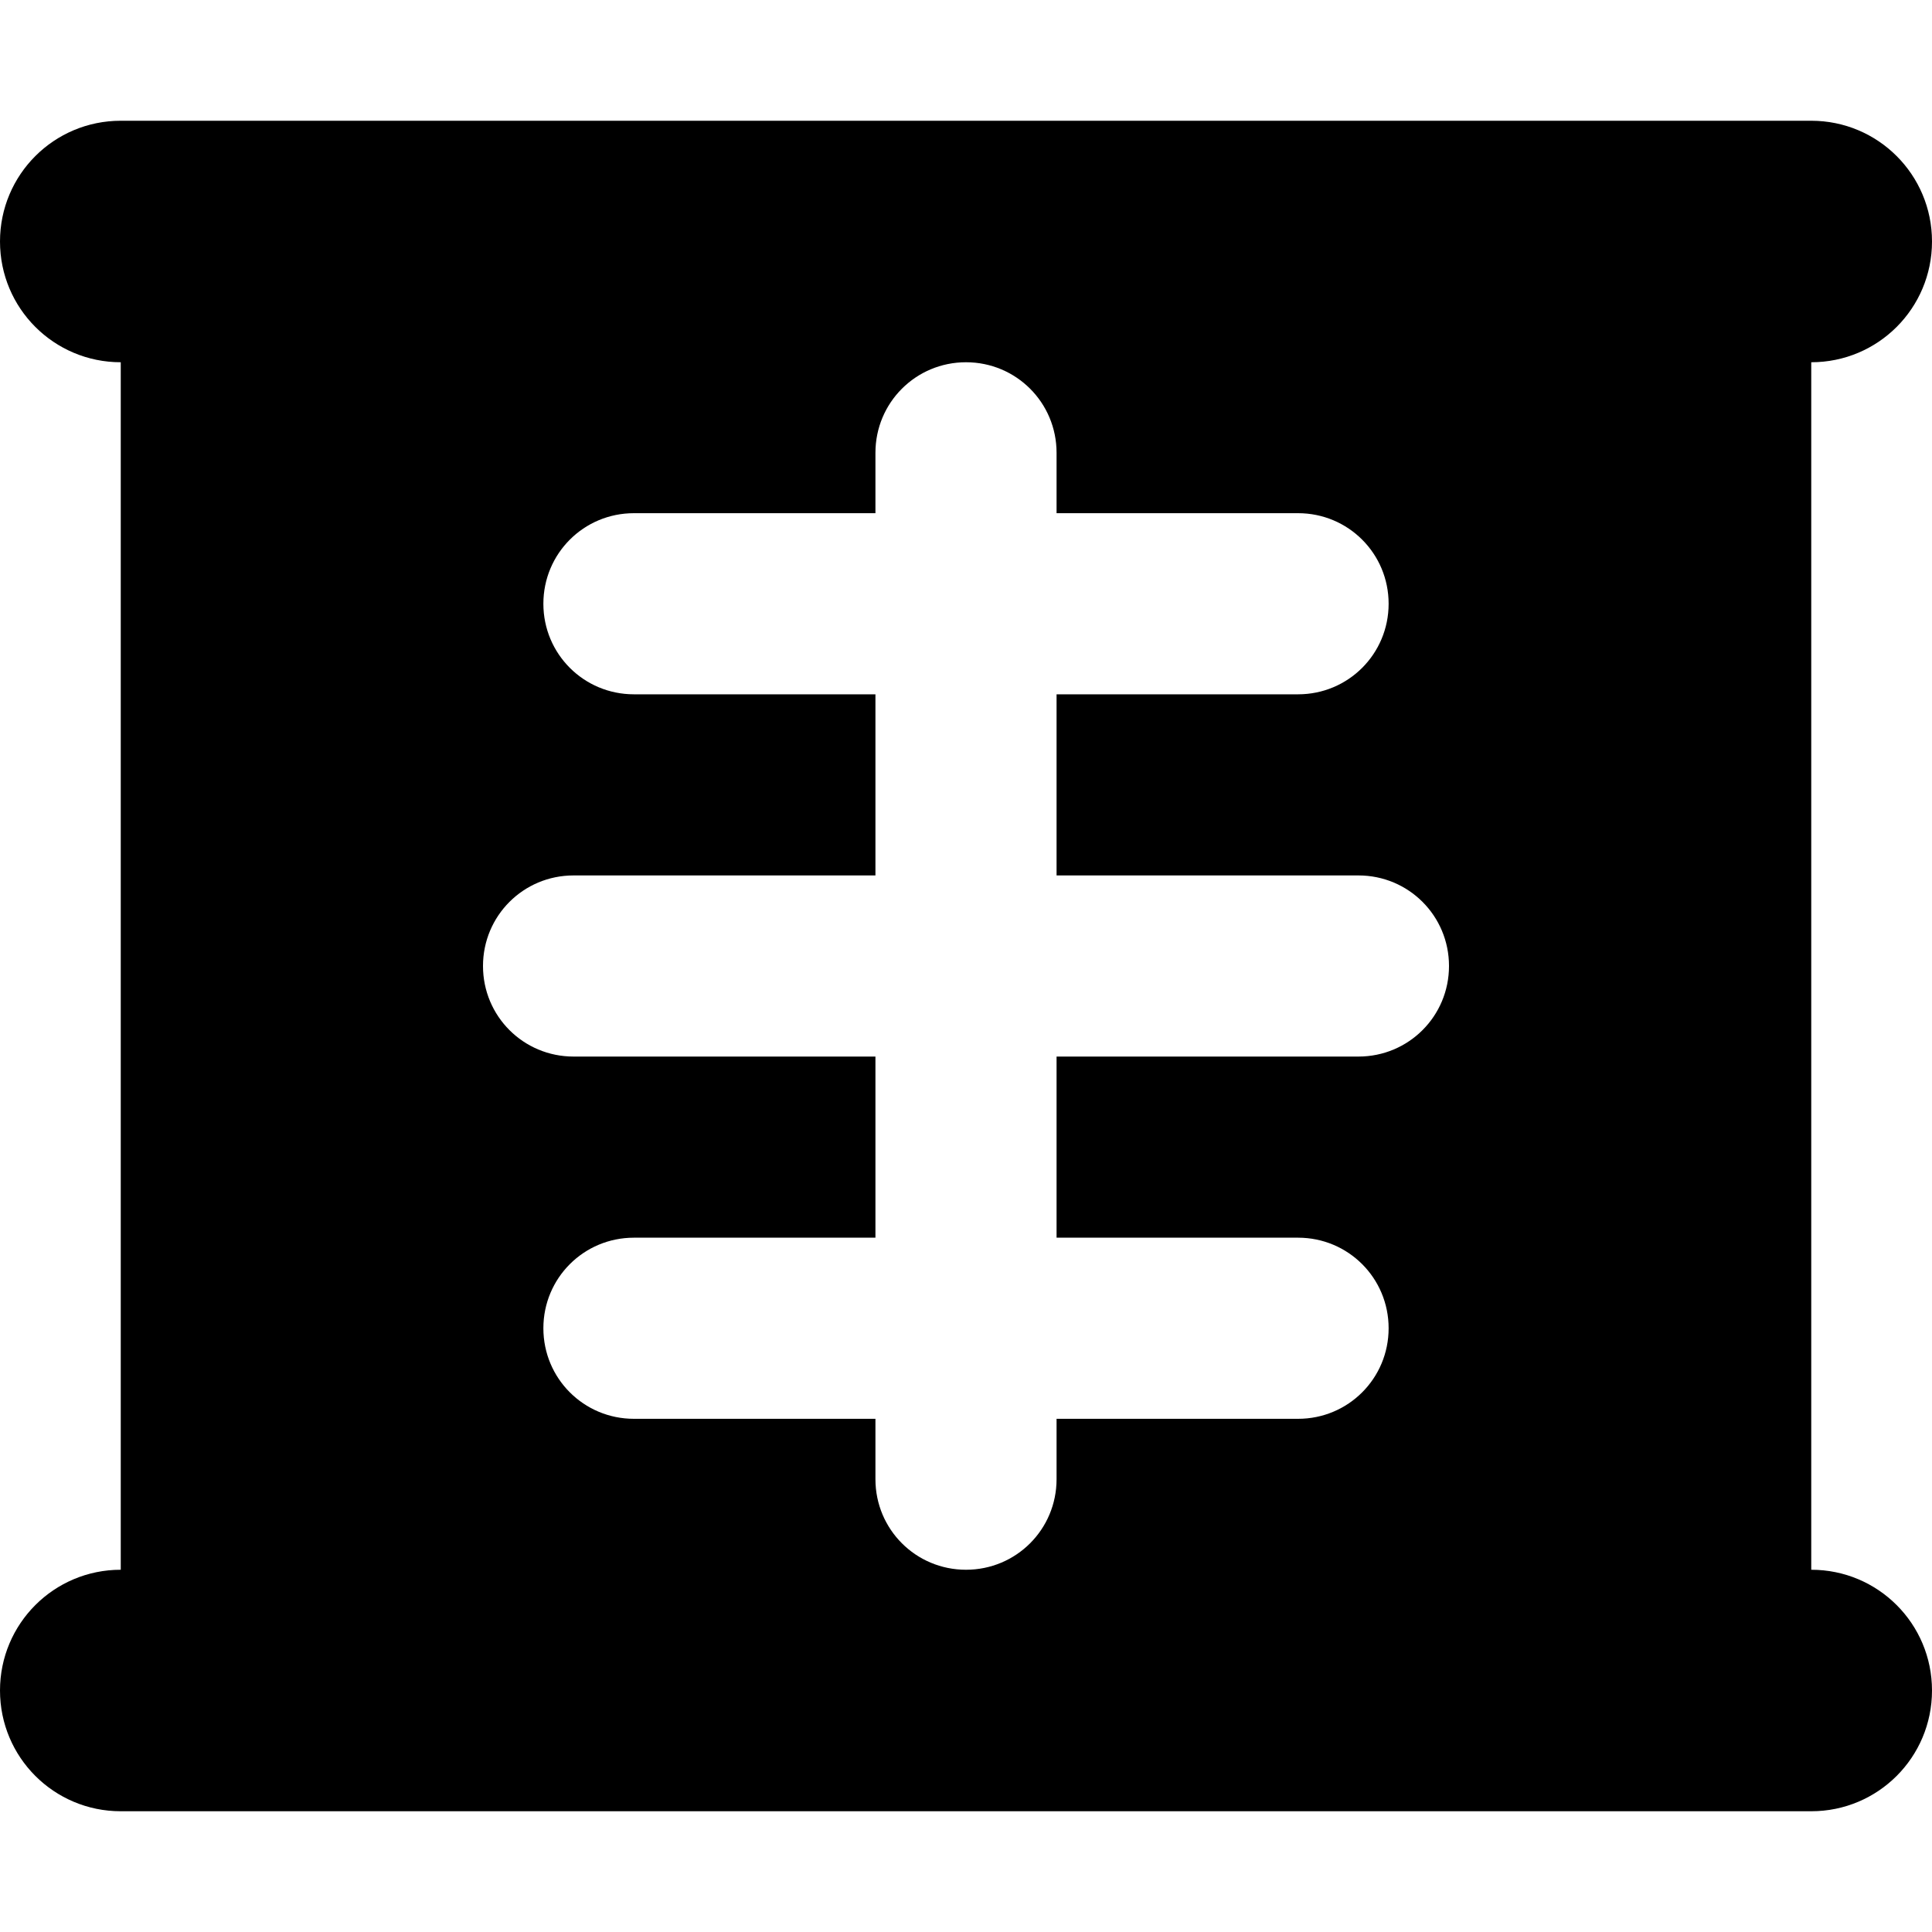
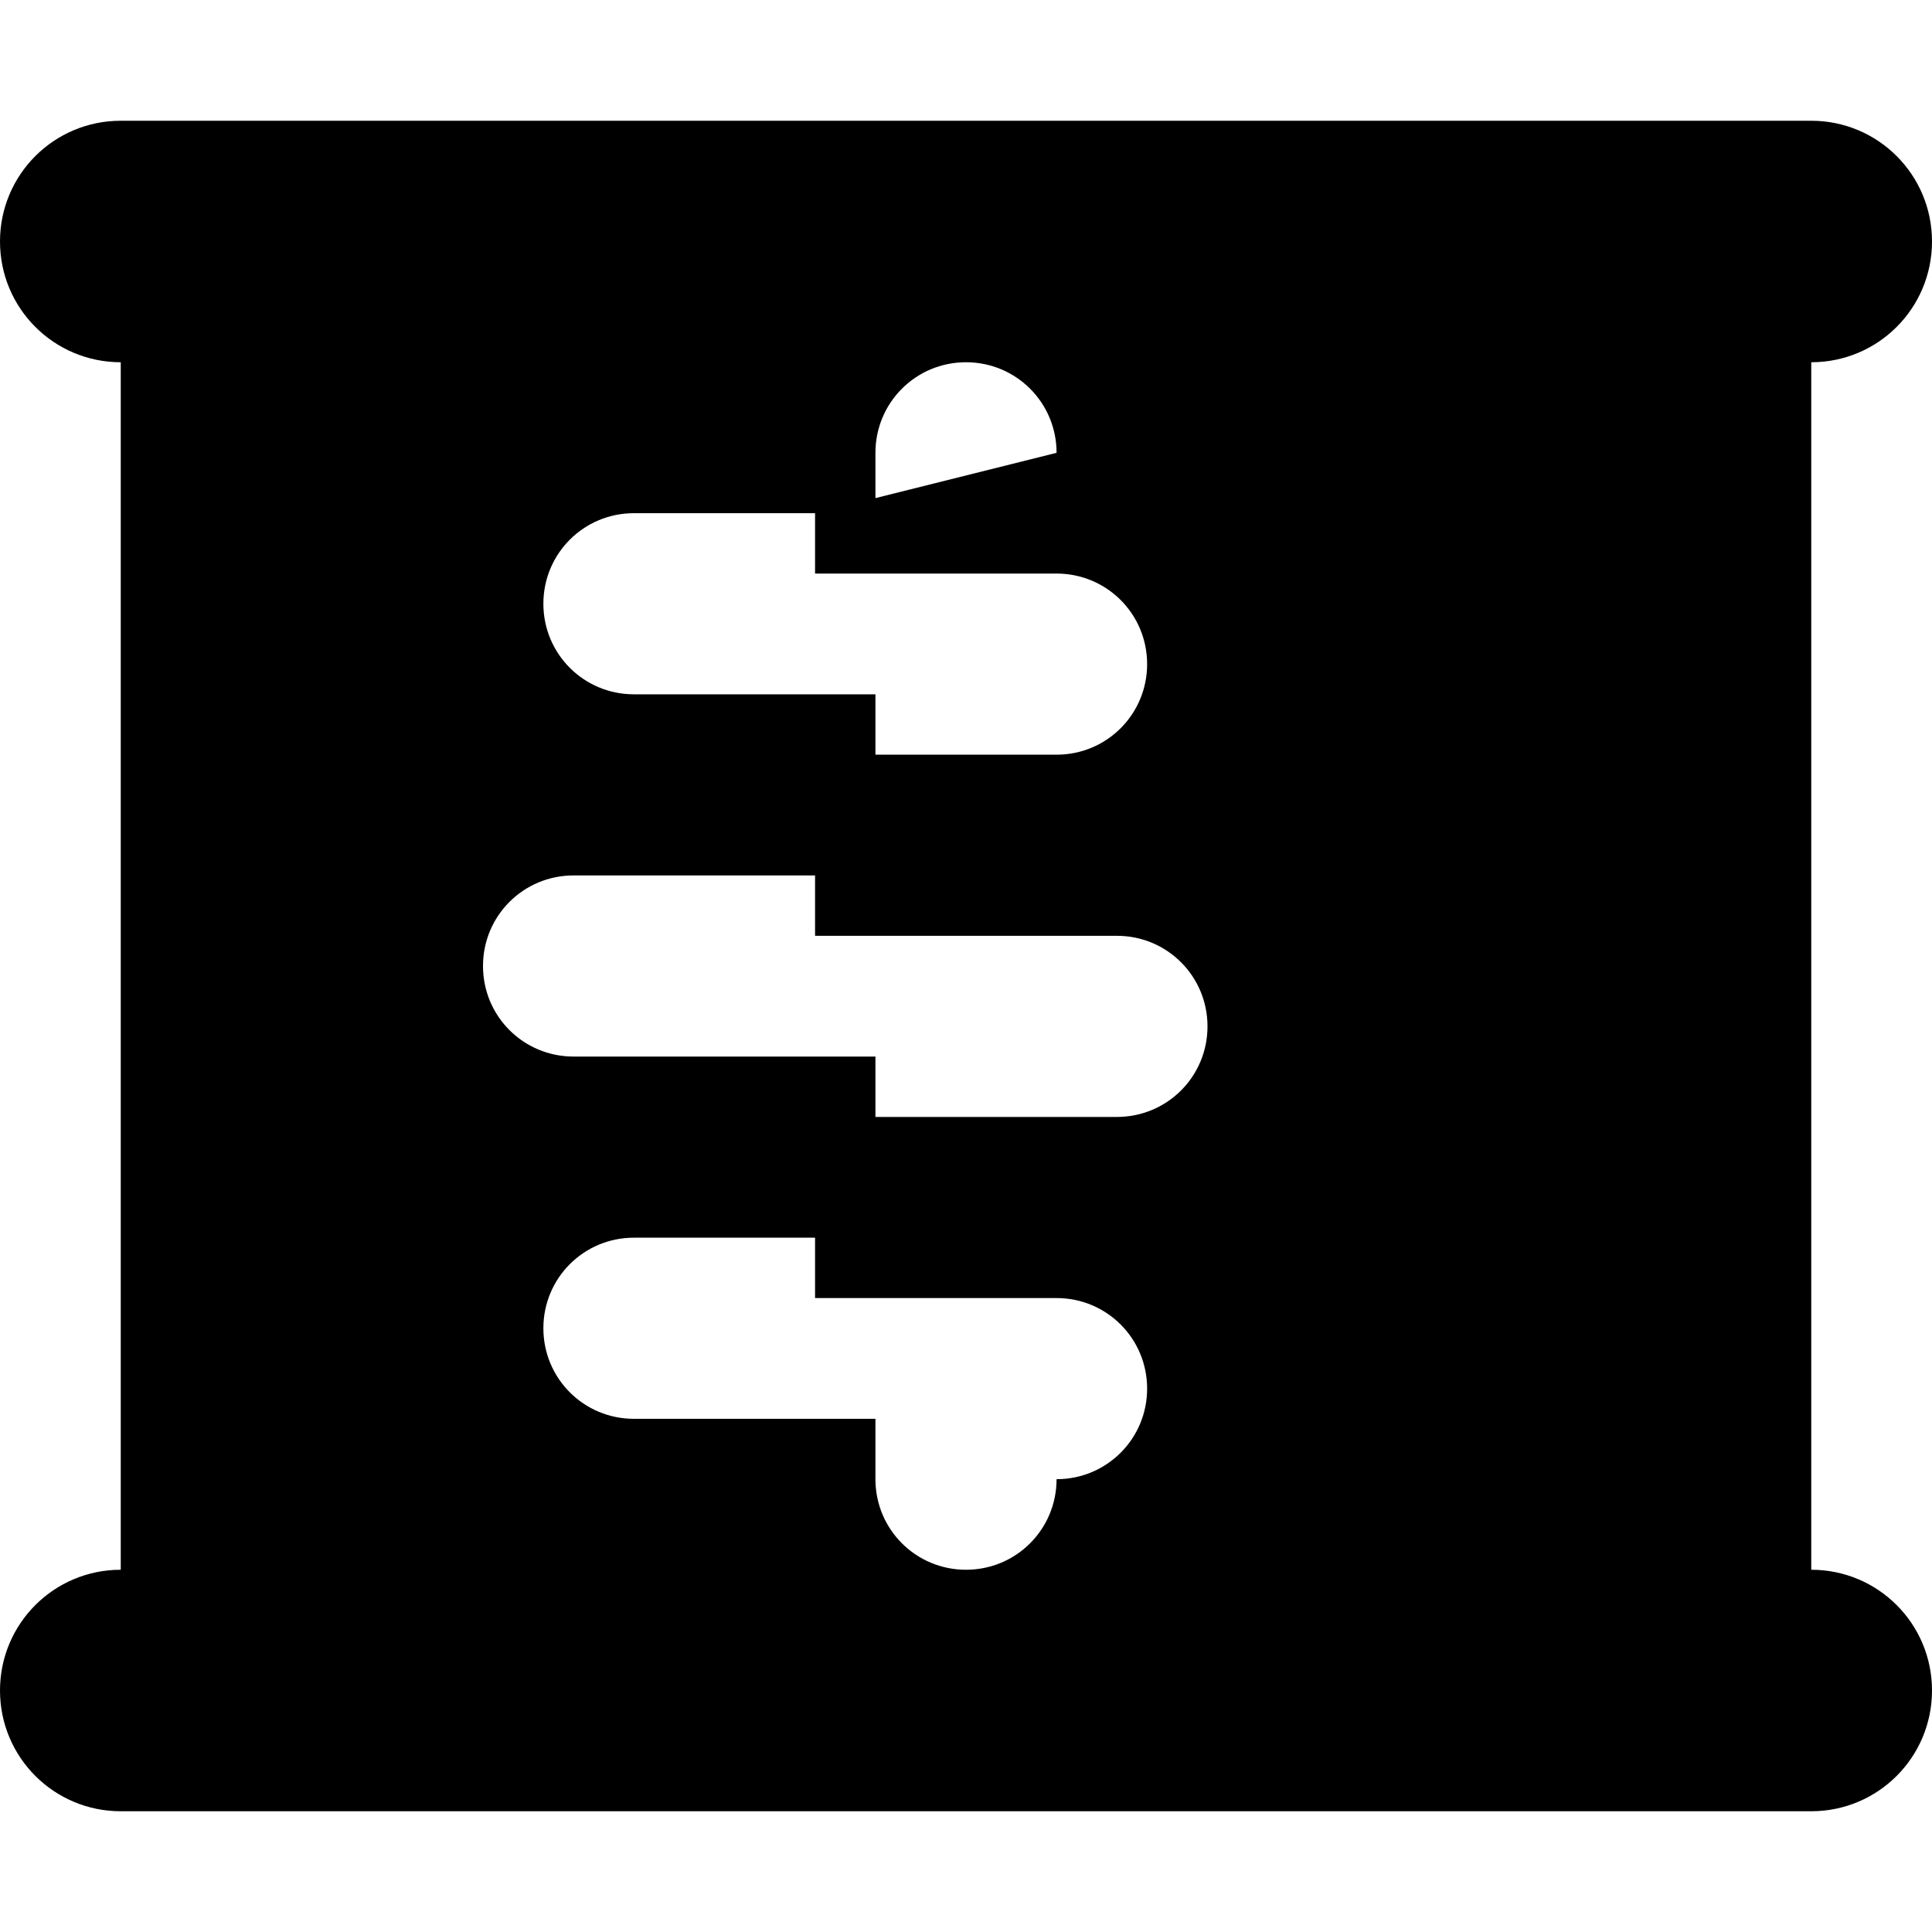
<svg xmlns="http://www.w3.org/2000/svg" viewBox="0 0 512 512">
-   <path fill="currentColor" d="M0 64C0 46.3 14.3 32 32 32l448 0c17.7 0 32 14.3 32 32s-14.3 32-32 32l0 320c17.7 0 32 14.3 32 32s-14.3 32-32 32L32 480c-17.7 0-32-14.3-32-32s14.3-32 32-32L32 96C14.3 96 0 81.7 0 64zm280 56c0-13.3-10.7-24-24-24s-24 10.7-24 24l0 16-64 0c-13.3 0-24 10.7-24 24s10.7 24 24 24l64 0 0 48-80 0c-13.3 0-24 10.7-24 24s10.7 24 24 24l80 0 0 48-64 0c-13.3 0-24 10.7-24 24s10.7 24 24 24l64 0 0 16c0 13.3 10.7 24 24 24s24-10.7 24-24l0-16 64 0c13.3 0 24-10.7 24-24s-10.7-24-24-24l-64 0 0-48 80 0c13.3 0 24-10.7 24-24s-10.7-24-24-24l-80 0 0-48 64 0c13.3 0 24-10.7 24-24s-10.7-24-24-24l-64 0 0-16z" />
+   <path fill="currentColor" d="M0 64C0 46.3 14.3 32 32 32l448 0c17.7 0 32 14.3 32 32s-14.3 32-32 32l0 320c17.7 0 32 14.3 32 32s-14.3 32-32 32L32 480c-17.7 0-32-14.3-32-32s14.3-32 32-32L32 96C14.3 96 0 81.7 0 64zm280 56c0-13.3-10.7-24-24-24s-24 10.7-24 24l0 16-64 0c-13.3 0-24 10.7-24 24s10.7 24 24 24l64 0 0 48-80 0c-13.3 0-24 10.7-24 24s10.7 24 24 24l80 0 0 48-64 0c-13.3 0-24 10.7-24 24s10.7 24 24 24l64 0 0 16c0 13.3 10.7 24 24 24s24-10.7 24-24c13.3 0 24-10.7 24-24s-10.7-24-24-24l-64 0 0-48 80 0c13.3 0 24-10.7 24-24s-10.7-24-24-24l-80 0 0-48 64 0c13.3 0 24-10.7 24-24s-10.7-24-24-24l-64 0 0-16z" />
</svg>